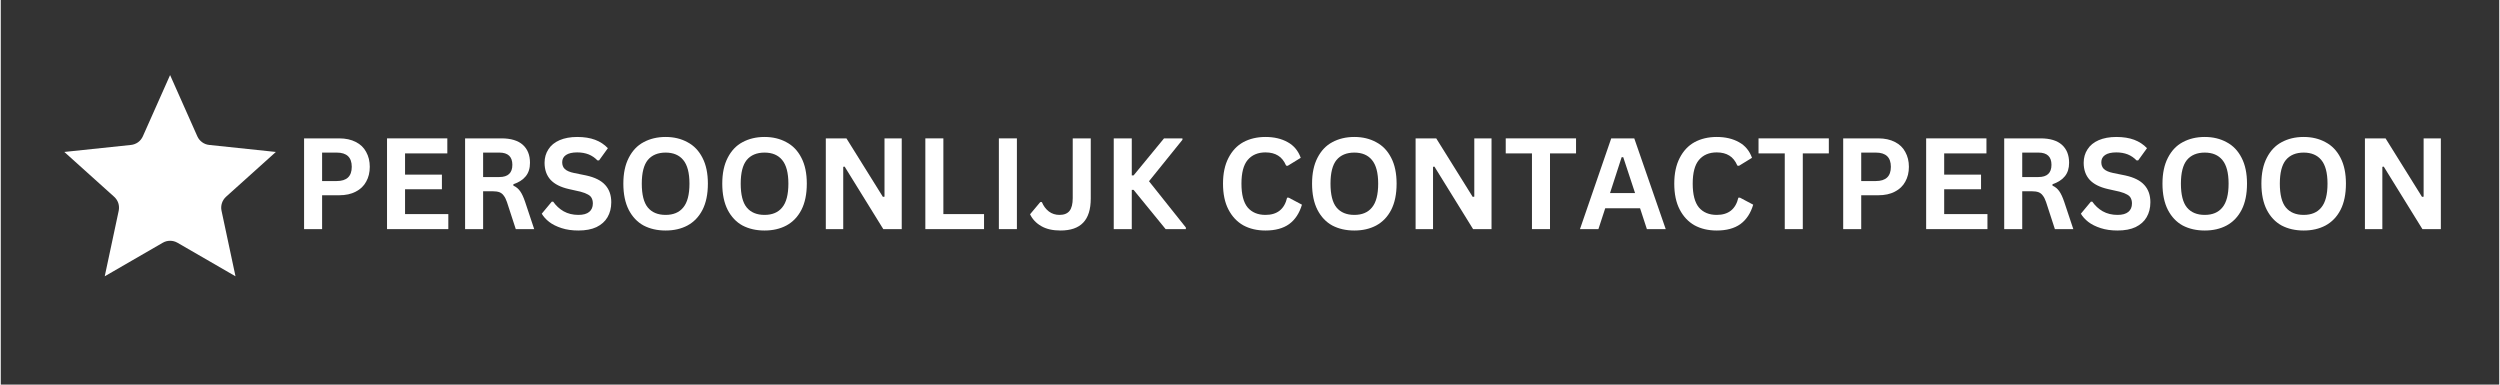
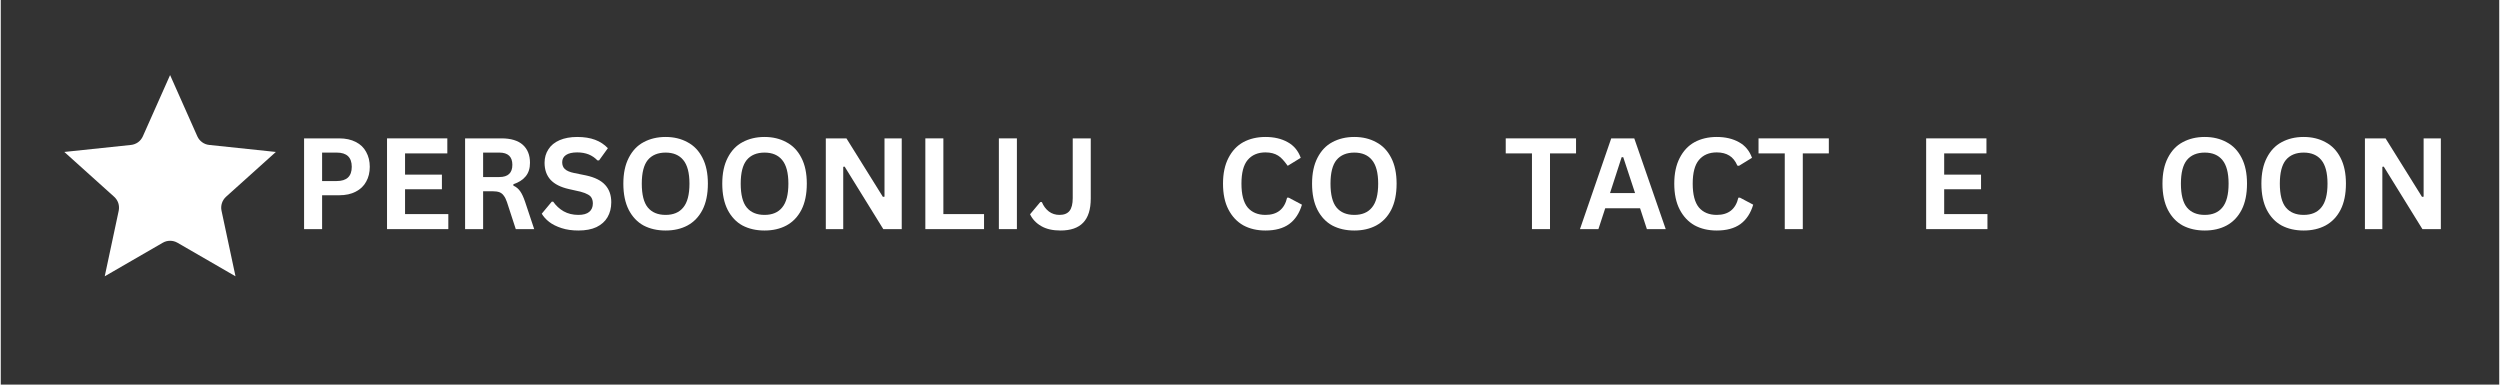
<svg xmlns="http://www.w3.org/2000/svg" width="260" zoomAndPan="magnify" viewBox="0 0 194.88 30" height="40" preserveAspectRatio="xMidYMid meet" version="1.0">
  <rect x="0" y="0" width="194.88" height="30" fill="#333333" stroke="none" />
  <defs>
    <g />
    <clipPath id="e0497e95dc">
      <path d="M 4.957 5.855 L 21.652 5.855 L 21.652 21.824 L 4.957 21.824 Z M 4.957 5.855 " clip-rule="nonzero" />
    </clipPath>
  </defs>
  <g fill="#ffffff" fill-opacity="1">
    <g transform="translate(22.736, 17.871)">
      <g>
        <path d="M 3.656 -7.078 C 4.164 -7.078 4.598 -6.984 4.953 -6.797 C 5.316 -6.617 5.586 -6.359 5.766 -6.016 C 5.953 -5.68 6.047 -5.297 6.047 -4.859 C 6.047 -4.422 5.953 -4.035 5.766 -3.703 C 5.586 -3.367 5.316 -3.109 4.953 -2.922 C 4.598 -2.734 4.164 -2.641 3.656 -2.641 L 2.328 -2.641 L 2.328 0 L 0.922 0 L 0.922 -7.078 Z M 3.469 -3.75 C 4.25 -3.75 4.641 -4.117 4.641 -4.859 C 4.641 -5.598 4.25 -5.969 3.469 -5.969 L 2.328 -5.969 L 2.328 -3.75 Z M 3.469 -3.75 " />
      </g>
    </g>
  </g>
  <g fill="#ffffff" fill-opacity="1">
    <g transform="translate(29.206, 17.871)">
      <g>
        <path d="M 2.328 -3.109 L 2.328 -1.172 L 5.703 -1.172 L 5.703 0 L 0.922 0 L 0.922 -7.078 L 5.625 -7.078 L 5.625 -5.906 L 2.328 -5.906 L 2.328 -4.25 L 5.203 -4.25 L 5.203 -3.109 Z M 2.328 -3.109 " />
      </g>
    </g>
  </g>
  <g fill="#ffffff" fill-opacity="1">
    <g transform="translate(35.295, 17.871)">
      <g>
        <path d="M 0.922 0 L 0.922 -7.078 L 3.766 -7.078 C 4.492 -7.078 5.047 -6.91 5.422 -6.578 C 5.797 -6.242 5.984 -5.773 5.984 -5.172 C 5.984 -4.742 5.875 -4.395 5.656 -4.125 C 5.438 -3.852 5.113 -3.645 4.688 -3.5 L 4.688 -3.391 C 4.906 -3.297 5.082 -3.148 5.219 -2.953 C 5.352 -2.766 5.484 -2.484 5.609 -2.109 L 6.312 0 L 4.875 0 L 4.188 -2.109 C 4.113 -2.328 4.031 -2.492 3.938 -2.609 C 3.852 -2.734 3.742 -2.82 3.609 -2.875 C 3.473 -2.926 3.297 -2.953 3.078 -2.953 L 2.328 -2.953 L 2.328 0 Z M 3.594 -4.062 C 4.27 -4.062 4.609 -4.379 4.609 -5.016 C 4.609 -5.648 4.27 -5.969 3.594 -5.969 L 2.328 -5.969 L 2.328 -4.062 Z M 3.594 -4.062 " />
      </g>
    </g>
  </g>
  <g fill="#ffffff" fill-opacity="1">
    <g transform="translate(41.916, 17.871)">
      <g>
        <path d="M 3.141 0.109 C 2.648 0.109 2.211 0.047 1.828 -0.078 C 1.441 -0.203 1.117 -0.363 0.859 -0.562 C 0.609 -0.758 0.414 -0.973 0.281 -1.203 L 1.062 -2.141 L 1.172 -2.141 C 1.391 -1.828 1.66 -1.578 1.984 -1.391 C 2.316 -1.203 2.703 -1.109 3.141 -1.109 C 3.516 -1.109 3.797 -1.188 3.984 -1.344 C 4.172 -1.5 4.266 -1.719 4.266 -2 C 4.266 -2.164 4.234 -2.305 4.172 -2.422 C 4.117 -2.535 4.02 -2.629 3.875 -2.703 C 3.727 -2.785 3.535 -2.859 3.297 -2.922 L 2.391 -3.125 C 1.754 -3.27 1.281 -3.508 0.969 -3.844 C 0.656 -4.188 0.5 -4.629 0.5 -5.172 C 0.5 -5.566 0.598 -5.914 0.797 -6.219 C 0.992 -6.531 1.285 -6.77 1.672 -6.938 C 2.055 -7.102 2.516 -7.188 3.047 -7.188 C 3.586 -7.188 4.051 -7.113 4.438 -6.969 C 4.832 -6.82 5.164 -6.602 5.438 -6.312 L 4.75 -5.359 L 4.625 -5.359 C 4.426 -5.566 4.195 -5.723 3.938 -5.828 C 3.676 -5.93 3.379 -5.984 3.047 -5.984 C 2.66 -5.984 2.367 -5.914 2.172 -5.781 C 1.973 -5.645 1.875 -5.457 1.875 -5.219 C 1.875 -5 1.941 -4.82 2.078 -4.688 C 2.223 -4.551 2.469 -4.445 2.812 -4.375 L 3.734 -4.188 C 4.422 -4.039 4.922 -3.789 5.234 -3.438 C 5.547 -3.094 5.703 -2.645 5.703 -2.094 C 5.703 -1.645 5.602 -1.254 5.406 -0.922 C 5.219 -0.598 4.93 -0.344 4.547 -0.156 C 4.172 0.02 3.703 0.109 3.141 0.109 Z M 3.141 0.109 " />
      </g>
    </g>
  </g>
  <g fill="#ffffff" fill-opacity="1">
    <g transform="translate(47.999, 17.871)">
      <g>
        <path d="M 3.859 0.109 C 3.211 0.109 2.641 -0.02 2.141 -0.281 C 1.648 -0.551 1.266 -0.957 0.984 -1.5 C 0.703 -2.051 0.562 -2.734 0.562 -3.547 C 0.562 -4.348 0.703 -5.02 0.984 -5.562 C 1.266 -6.113 1.648 -6.52 2.141 -6.781 C 2.641 -7.051 3.211 -7.188 3.859 -7.188 C 4.504 -7.188 5.07 -7.051 5.562 -6.781 C 6.062 -6.52 6.453 -6.113 6.734 -5.562 C 7.016 -5.02 7.156 -4.348 7.156 -3.547 C 7.156 -2.734 7.016 -2.051 6.734 -1.5 C 6.453 -0.957 6.062 -0.551 5.562 -0.281 C 5.07 -0.02 4.504 0.109 3.859 0.109 Z M 3.859 -1.109 C 4.461 -1.109 4.922 -1.301 5.234 -1.688 C 5.555 -2.07 5.719 -2.691 5.719 -3.547 C 5.719 -4.391 5.555 -5.004 5.234 -5.391 C 4.922 -5.773 4.461 -5.969 3.859 -5.969 C 3.254 -5.969 2.789 -5.773 2.469 -5.391 C 2.156 -5.004 2 -4.391 2 -3.547 C 2 -2.691 2.156 -2.07 2.469 -1.688 C 2.789 -1.301 3.254 -1.109 3.859 -1.109 Z M 3.859 -1.109 " />
      </g>
    </g>
  </g>
  <g fill="#ffffff" fill-opacity="1">
    <g transform="translate(55.715, 17.871)">
      <g>
        <path d="M 3.859 0.109 C 3.211 0.109 2.641 -0.02 2.141 -0.281 C 1.648 -0.551 1.266 -0.957 0.984 -1.5 C 0.703 -2.051 0.562 -2.734 0.562 -3.547 C 0.562 -4.348 0.703 -5.02 0.984 -5.562 C 1.266 -6.113 1.648 -6.52 2.141 -6.781 C 2.641 -7.051 3.211 -7.188 3.859 -7.188 C 4.504 -7.188 5.07 -7.051 5.562 -6.781 C 6.062 -6.52 6.453 -6.113 6.734 -5.562 C 7.016 -5.02 7.156 -4.348 7.156 -3.547 C 7.156 -2.734 7.016 -2.051 6.734 -1.5 C 6.453 -0.957 6.062 -0.551 5.562 -0.281 C 5.07 -0.02 4.504 0.109 3.859 0.109 Z M 3.859 -1.109 C 4.461 -1.109 4.922 -1.301 5.234 -1.688 C 5.555 -2.07 5.719 -2.691 5.719 -3.547 C 5.719 -4.391 5.555 -5.004 5.234 -5.391 C 4.922 -5.773 4.461 -5.969 3.859 -5.969 C 3.254 -5.969 2.789 -5.773 2.469 -5.391 C 2.156 -5.004 2 -4.391 2 -3.547 C 2 -2.691 2.156 -2.07 2.469 -1.688 C 2.789 -1.301 3.254 -1.109 3.859 -1.109 Z M 3.859 -1.109 " />
      </g>
    </g>
  </g>
  <g fill="#ffffff" fill-opacity="1">
    <g transform="translate(63.431, 17.871)">
      <g>
        <path d="M 2.281 0 L 0.922 0 L 0.922 -7.078 L 2.531 -7.078 L 5.375 -2.516 L 5.5 -2.531 L 5.5 -7.078 L 6.844 -7.078 L 6.844 0 L 5.406 0 L 2.391 -4.875 L 2.281 -4.859 Z M 2.281 0 " />
      </g>
    </g>
  </g>
  <g fill="#ffffff" fill-opacity="1">
    <g transform="translate(71.195, 17.871)">
      <g>
        <path d="M 2.328 -7.078 L 2.328 -1.172 L 5.5 -1.172 L 5.5 0 L 0.922 0 L 0.922 -7.078 Z M 2.328 -7.078 " />
      </g>
    </g>
  </g>
  <g fill="#ffffff" fill-opacity="1">
    <g transform="translate(76.93, 17.871)">
      <g>
        <path d="M 2.328 0 L 0.922 0 L 0.922 -7.078 L 2.328 -7.078 Z M 2.328 0 " />
      </g>
    </g>
  </g>
  <g fill="#ffffff" fill-opacity="1">
    <g transform="translate(80.175, 17.871)">
      <g>
        <path d="M 2.484 0.109 C 1.879 0.109 1.379 -0.004 0.984 -0.234 C 0.586 -0.461 0.297 -0.77 0.109 -1.156 L 0.906 -2.109 L 1.031 -2.109 C 1.156 -1.805 1.336 -1.562 1.578 -1.375 C 1.816 -1.195 2.094 -1.109 2.406 -1.109 C 2.758 -1.109 3.02 -1.211 3.188 -1.422 C 3.352 -1.629 3.438 -1.961 3.438 -2.422 L 3.438 -7.078 L 4.844 -7.078 L 4.844 -2.391 C 4.844 -1.535 4.645 -0.906 4.25 -0.5 C 3.863 -0.094 3.273 0.109 2.484 0.109 Z M 2.484 0.109 " />
      </g>
    </g>
  </g>
  <g fill="#ffffff" fill-opacity="1">
    <g transform="translate(85.89, 17.871)">
      <g>
-         <path d="M 0.922 0 L 0.922 -7.078 L 2.328 -7.078 L 2.328 -4.188 L 2.469 -4.188 L 4.844 -7.078 L 6.281 -7.078 L 6.281 -6.969 L 3.672 -3.734 L 6.547 -0.125 L 6.547 0 L 4.969 0 L 2.469 -3.062 L 2.328 -3.062 L 2.328 0 Z M 0.922 0 " />
-       </g>
+         </g>
    </g>
  </g>
  <g fill="#ffffff" fill-opacity="1">
    <g transform="translate(92.434, 17.871)">
      <g />
    </g>
  </g>
  <g fill="#ffffff" fill-opacity="1">
    <g transform="translate(94.773, 17.871)">
      <g>
-         <path d="M 3.875 0.109 C 3.219 0.109 2.641 -0.023 2.141 -0.297 C 1.648 -0.578 1.266 -0.988 0.984 -1.531 C 0.703 -2.07 0.562 -2.742 0.562 -3.547 C 0.562 -4.336 0.703 -5.004 0.984 -5.547 C 1.266 -6.098 1.648 -6.508 2.141 -6.781 C 2.641 -7.051 3.219 -7.188 3.875 -7.188 C 4.551 -7.188 5.129 -7.051 5.609 -6.781 C 6.086 -6.52 6.426 -6.113 6.625 -5.562 L 5.609 -4.938 L 5.484 -4.953 C 5.328 -5.316 5.117 -5.578 4.859 -5.734 C 4.598 -5.898 4.27 -5.984 3.875 -5.984 C 3.281 -5.984 2.816 -5.785 2.484 -5.391 C 2.16 -5.004 2 -4.391 2 -3.547 C 2 -2.703 2.16 -2.082 2.484 -1.688 C 2.816 -1.301 3.281 -1.109 3.875 -1.109 C 4.789 -1.109 5.352 -1.555 5.562 -2.453 L 5.688 -2.453 L 6.719 -1.906 C 6.52 -1.238 6.188 -0.734 5.719 -0.391 C 5.25 -0.055 4.633 0.109 3.875 0.109 Z M 3.875 0.109 " />
+         <path d="M 3.875 0.109 C 3.219 0.109 2.641 -0.023 2.141 -0.297 C 1.648 -0.578 1.266 -0.988 0.984 -1.531 C 0.703 -2.07 0.562 -2.742 0.562 -3.547 C 0.562 -4.336 0.703 -5.004 0.984 -5.547 C 1.266 -6.098 1.648 -6.508 2.141 -6.781 C 2.641 -7.051 3.219 -7.188 3.875 -7.188 C 4.551 -7.188 5.129 -7.051 5.609 -6.781 C 6.086 -6.52 6.426 -6.113 6.625 -5.562 L 5.609 -4.938 C 5.328 -5.316 5.117 -5.578 4.859 -5.734 C 4.598 -5.898 4.27 -5.984 3.875 -5.984 C 3.281 -5.984 2.816 -5.785 2.484 -5.391 C 2.16 -5.004 2 -4.391 2 -3.547 C 2 -2.703 2.16 -2.082 2.484 -1.688 C 2.816 -1.301 3.281 -1.109 3.875 -1.109 C 4.789 -1.109 5.352 -1.555 5.562 -2.453 L 5.688 -2.453 L 6.719 -1.906 C 6.52 -1.238 6.188 -0.734 5.719 -0.391 C 5.25 -0.055 4.633 0.109 3.875 0.109 Z M 3.875 0.109 " />
      </g>
    </g>
  </g>
  <g fill="#ffffff" fill-opacity="1">
    <g transform="translate(101.719, 17.871)">
      <g>
        <path d="M 3.859 0.109 C 3.211 0.109 2.641 -0.02 2.141 -0.281 C 1.648 -0.551 1.266 -0.957 0.984 -1.5 C 0.703 -2.051 0.562 -2.734 0.562 -3.547 C 0.562 -4.348 0.703 -5.02 0.984 -5.562 C 1.266 -6.113 1.648 -6.52 2.141 -6.781 C 2.641 -7.051 3.211 -7.188 3.859 -7.188 C 4.504 -7.188 5.07 -7.051 5.562 -6.781 C 6.062 -6.52 6.453 -6.113 6.734 -5.562 C 7.016 -5.02 7.156 -4.348 7.156 -3.547 C 7.156 -2.734 7.016 -2.051 6.734 -1.5 C 6.453 -0.957 6.062 -0.551 5.562 -0.281 C 5.07 -0.02 4.504 0.109 3.859 0.109 Z M 3.859 -1.109 C 4.461 -1.109 4.922 -1.301 5.234 -1.688 C 5.555 -2.07 5.719 -2.691 5.719 -3.547 C 5.719 -4.391 5.555 -5.004 5.234 -5.391 C 4.922 -5.773 4.461 -5.969 3.859 -5.969 C 3.254 -5.969 2.789 -5.773 2.469 -5.391 C 2.156 -5.004 2 -4.391 2 -3.547 C 2 -2.691 2.156 -2.07 2.469 -1.688 C 2.789 -1.301 3.254 -1.109 3.859 -1.109 Z M 3.859 -1.109 " />
      </g>
    </g>
  </g>
  <g fill="#ffffff" fill-opacity="1">
    <g transform="translate(109.435, 17.871)">
      <g>
-         <path d="M 2.281 0 L 0.922 0 L 0.922 -7.078 L 2.531 -7.078 L 5.375 -2.516 L 5.5 -2.531 L 5.5 -7.078 L 6.844 -7.078 L 6.844 0 L 5.406 0 L 2.391 -4.875 L 2.281 -4.859 Z M 2.281 0 " />
-       </g>
+         </g>
    </g>
  </g>
  <g fill="#ffffff" fill-opacity="1">
    <g transform="translate(117.199, 17.871)">
      <g>
        <path d="M 5.672 -7.078 L 5.672 -5.906 L 3.641 -5.906 L 3.641 0 L 2.234 0 L 2.234 -5.906 L 0.188 -5.906 L 0.188 -7.078 Z M 5.672 -7.078 " />
      </g>
    </g>
  </g>
  <g fill="#ffffff" fill-opacity="1">
    <g transform="translate(123.069, 17.871)">
      <g>
        <path d="M 6.797 0 L 5.328 0 L 4.797 -1.625 L 2.078 -1.625 L 1.547 0 L 0.109 0 L 2.547 -7.078 L 4.344 -7.078 Z M 3.359 -5.609 L 2.453 -2.812 L 4.406 -2.812 L 3.484 -5.609 Z M 3.359 -5.609 " />
      </g>
    </g>
  </g>
  <g fill="#ffffff" fill-opacity="1">
    <g transform="translate(129.971, 17.871)">
      <g>
        <path d="M 3.875 0.109 C 3.219 0.109 2.641 -0.023 2.141 -0.297 C 1.648 -0.578 1.266 -0.988 0.984 -1.531 C 0.703 -2.07 0.562 -2.742 0.562 -3.547 C 0.562 -4.336 0.703 -5.004 0.984 -5.547 C 1.266 -6.098 1.648 -6.508 2.141 -6.781 C 2.641 -7.051 3.219 -7.188 3.875 -7.188 C 4.551 -7.188 5.129 -7.051 5.609 -6.781 C 6.086 -6.52 6.426 -6.113 6.625 -5.562 L 5.609 -4.938 L 5.484 -4.953 C 5.328 -5.316 5.117 -5.578 4.859 -5.734 C 4.598 -5.898 4.27 -5.984 3.875 -5.984 C 3.281 -5.984 2.816 -5.785 2.484 -5.391 C 2.16 -5.004 2 -4.391 2 -3.547 C 2 -2.703 2.16 -2.082 2.484 -1.688 C 2.816 -1.301 3.281 -1.109 3.875 -1.109 C 4.789 -1.109 5.352 -1.555 5.562 -2.453 L 5.688 -2.453 L 6.719 -1.906 C 6.52 -1.238 6.188 -0.734 5.719 -0.391 C 5.25 -0.055 4.633 0.109 3.875 0.109 Z M 3.875 0.109 " />
      </g>
    </g>
  </g>
  <g fill="#ffffff" fill-opacity="1">
    <g transform="translate(136.917, 17.871)">
      <g>
        <path d="M 5.672 -7.078 L 5.672 -5.906 L 3.641 -5.906 L 3.641 0 L 2.234 0 L 2.234 -5.906 L 0.188 -5.906 L 0.188 -7.078 Z M 5.672 -7.078 " />
      </g>
    </g>
  </g>
  <g fill="#ffffff" fill-opacity="1">
    <g transform="translate(142.787, 17.871)">
      <g>
-         <path d="M 3.656 -7.078 C 4.164 -7.078 4.598 -6.984 4.953 -6.797 C 5.316 -6.617 5.586 -6.359 5.766 -6.016 C 5.953 -5.68 6.047 -5.297 6.047 -4.859 C 6.047 -4.422 5.953 -4.035 5.766 -3.703 C 5.586 -3.367 5.316 -3.109 4.953 -2.922 C 4.598 -2.734 4.164 -2.641 3.656 -2.641 L 2.328 -2.641 L 2.328 0 L 0.922 0 L 0.922 -7.078 Z M 3.469 -3.75 C 4.25 -3.75 4.641 -4.117 4.641 -4.859 C 4.641 -5.598 4.25 -5.969 3.469 -5.969 L 2.328 -5.969 L 2.328 -3.75 Z M 3.469 -3.75 " />
-       </g>
+         </g>
    </g>
  </g>
  <g fill="#ffffff" fill-opacity="1">
    <g transform="translate(149.258, 17.871)">
      <g>
        <path d="M 2.328 -3.109 L 2.328 -1.172 L 5.703 -1.172 L 5.703 0 L 0.922 0 L 0.922 -7.078 L 5.625 -7.078 L 5.625 -5.906 L 2.328 -5.906 L 2.328 -4.25 L 5.203 -4.25 L 5.203 -3.109 Z M 2.328 -3.109 " />
      </g>
    </g>
  </g>
  <g fill="#ffffff" fill-opacity="1">
    <g transform="translate(155.346, 17.871)">
      <g>
-         <path d="M 0.922 0 L 0.922 -7.078 L 3.766 -7.078 C 4.492 -7.078 5.047 -6.91 5.422 -6.578 C 5.797 -6.242 5.984 -5.773 5.984 -5.172 C 5.984 -4.742 5.875 -4.395 5.656 -4.125 C 5.438 -3.852 5.113 -3.645 4.688 -3.5 L 4.688 -3.391 C 4.906 -3.297 5.082 -3.148 5.219 -2.953 C 5.352 -2.766 5.484 -2.484 5.609 -2.109 L 6.312 0 L 4.875 0 L 4.188 -2.109 C 4.113 -2.328 4.031 -2.492 3.938 -2.609 C 3.852 -2.734 3.742 -2.82 3.609 -2.875 C 3.473 -2.926 3.297 -2.953 3.078 -2.953 L 2.328 -2.953 L 2.328 0 Z M 3.594 -4.062 C 4.27 -4.062 4.609 -4.379 4.609 -5.016 C 4.609 -5.648 4.27 -5.969 3.594 -5.969 L 2.328 -5.969 L 2.328 -4.062 Z M 3.594 -4.062 " />
-       </g>
+         </g>
    </g>
  </g>
  <g fill="#ffffff" fill-opacity="1">
    <g transform="translate(161.967, 17.871)">
      <g>
-         <path d="M 3.141 0.109 C 2.648 0.109 2.211 0.047 1.828 -0.078 C 1.441 -0.203 1.117 -0.363 0.859 -0.562 C 0.609 -0.758 0.414 -0.973 0.281 -1.203 L 1.062 -2.141 L 1.172 -2.141 C 1.391 -1.828 1.66 -1.578 1.984 -1.391 C 2.316 -1.203 2.703 -1.109 3.141 -1.109 C 3.516 -1.109 3.797 -1.188 3.984 -1.344 C 4.172 -1.5 4.266 -1.719 4.266 -2 C 4.266 -2.164 4.234 -2.305 4.172 -2.422 C 4.117 -2.535 4.02 -2.629 3.875 -2.703 C 3.727 -2.785 3.535 -2.859 3.297 -2.922 L 2.391 -3.125 C 1.754 -3.27 1.281 -3.508 0.969 -3.844 C 0.656 -4.188 0.5 -4.629 0.5 -5.172 C 0.5 -5.566 0.598 -5.914 0.797 -6.219 C 0.992 -6.531 1.285 -6.77 1.672 -6.938 C 2.055 -7.102 2.516 -7.188 3.047 -7.188 C 3.586 -7.188 4.051 -7.113 4.438 -6.969 C 4.832 -6.82 5.164 -6.602 5.438 -6.312 L 4.75 -5.359 L 4.625 -5.359 C 4.426 -5.566 4.195 -5.723 3.938 -5.828 C 3.676 -5.93 3.379 -5.984 3.047 -5.984 C 2.66 -5.984 2.367 -5.914 2.172 -5.781 C 1.973 -5.645 1.875 -5.457 1.875 -5.219 C 1.875 -5 1.941 -4.82 2.078 -4.688 C 2.223 -4.551 2.469 -4.445 2.812 -4.375 L 3.734 -4.188 C 4.422 -4.039 4.922 -3.789 5.234 -3.438 C 5.547 -3.094 5.703 -2.645 5.703 -2.094 C 5.703 -1.645 5.602 -1.254 5.406 -0.922 C 5.219 -0.598 4.93 -0.344 4.547 -0.156 C 4.172 0.02 3.703 0.109 3.141 0.109 Z M 3.141 0.109 " />
-       </g>
+         </g>
    </g>
  </g>
  <g fill="#ffffff" fill-opacity="1">
    <g transform="translate(168.051, 17.871)">
      <g>
        <path d="M 3.859 0.109 C 3.211 0.109 2.641 -0.02 2.141 -0.281 C 1.648 -0.551 1.266 -0.957 0.984 -1.5 C 0.703 -2.051 0.562 -2.734 0.562 -3.547 C 0.562 -4.348 0.703 -5.02 0.984 -5.562 C 1.266 -6.113 1.648 -6.52 2.141 -6.781 C 2.641 -7.051 3.211 -7.188 3.859 -7.188 C 4.504 -7.188 5.07 -7.051 5.562 -6.781 C 6.062 -6.52 6.453 -6.113 6.734 -5.562 C 7.016 -5.02 7.156 -4.348 7.156 -3.547 C 7.156 -2.734 7.016 -2.051 6.734 -1.5 C 6.453 -0.957 6.062 -0.551 5.562 -0.281 C 5.07 -0.02 4.504 0.109 3.859 0.109 Z M 3.859 -1.109 C 4.461 -1.109 4.922 -1.301 5.234 -1.688 C 5.555 -2.07 5.719 -2.691 5.719 -3.547 C 5.719 -4.391 5.555 -5.004 5.234 -5.391 C 4.922 -5.773 4.461 -5.969 3.859 -5.969 C 3.254 -5.969 2.789 -5.773 2.469 -5.391 C 2.156 -5.004 2 -4.391 2 -3.547 C 2 -2.691 2.156 -2.07 2.469 -1.688 C 2.789 -1.301 3.254 -1.109 3.859 -1.109 Z M 3.859 -1.109 " />
      </g>
    </g>
  </g>
  <g fill="#ffffff" fill-opacity="1">
    <g transform="translate(175.767, 17.871)">
      <g>
        <path d="M 3.859 0.109 C 3.211 0.109 2.641 -0.02 2.141 -0.281 C 1.648 -0.551 1.266 -0.957 0.984 -1.5 C 0.703 -2.051 0.562 -2.734 0.562 -3.547 C 0.562 -4.348 0.703 -5.02 0.984 -5.562 C 1.266 -6.113 1.648 -6.52 2.141 -6.781 C 2.641 -7.051 3.211 -7.188 3.859 -7.188 C 4.504 -7.188 5.07 -7.051 5.562 -6.781 C 6.062 -6.52 6.453 -6.113 6.734 -5.562 C 7.016 -5.02 7.156 -4.348 7.156 -3.547 C 7.156 -2.734 7.016 -2.051 6.734 -1.5 C 6.453 -0.957 6.062 -0.551 5.562 -0.281 C 5.07 -0.02 4.504 0.109 3.859 0.109 Z M 3.859 -1.109 C 4.461 -1.109 4.922 -1.301 5.234 -1.688 C 5.555 -2.07 5.719 -2.691 5.719 -3.547 C 5.719 -4.391 5.555 -5.004 5.234 -5.391 C 4.922 -5.773 4.461 -5.969 3.859 -5.969 C 3.254 -5.969 2.789 -5.773 2.469 -5.391 C 2.156 -5.004 2 -4.391 2 -3.547 C 2 -2.691 2.156 -2.07 2.469 -1.688 C 2.789 -1.301 3.254 -1.109 3.859 -1.109 Z M 3.859 -1.109 " />
      </g>
    </g>
  </g>
  <g fill="#ffffff" fill-opacity="1">
    <g transform="translate(183.482, 17.871)">
      <g>
        <path d="M 2.281 0 L 0.922 0 L 0.922 -7.078 L 2.531 -7.078 L 5.375 -2.516 L 5.5 -2.531 L 5.5 -7.078 L 6.844 -7.078 L 6.844 0 L 5.406 0 L 2.391 -4.875 L 2.281 -4.859 Z M 2.281 0 " />
      </g>
    </g>
  </g>
  <g clip-path="url(#e0497e95dc)">
    <path fill="#ffffff" d="M 13.207 5.855 L 15.332 10.633 C 15.414 10.816 15.543 10.977 15.707 11.094 C 15.867 11.211 16.059 11.285 16.258 11.305 L 21.457 11.852 L 17.57 15.348 C 17.422 15.484 17.312 15.652 17.25 15.844 C 17.188 16.035 17.176 16.238 17.219 16.438 L 18.309 21.551 L 13.781 18.934 C 13.605 18.832 13.41 18.781 13.207 18.781 C 13.008 18.781 12.809 18.832 12.637 18.934 L 8.109 21.551 L 9.199 16.438 C 9.238 16.238 9.23 16.035 9.168 15.844 C 9.105 15.652 8.992 15.484 8.844 15.348 L 4.957 11.852 L 10.156 11.305 C 10.355 11.285 10.547 11.211 10.711 11.094 C 10.871 10.977 11 10.816 11.082 10.633 Z M 13.207 5.855 " fill-opacity="1" fill-rule="evenodd" />
  </g>
</svg>